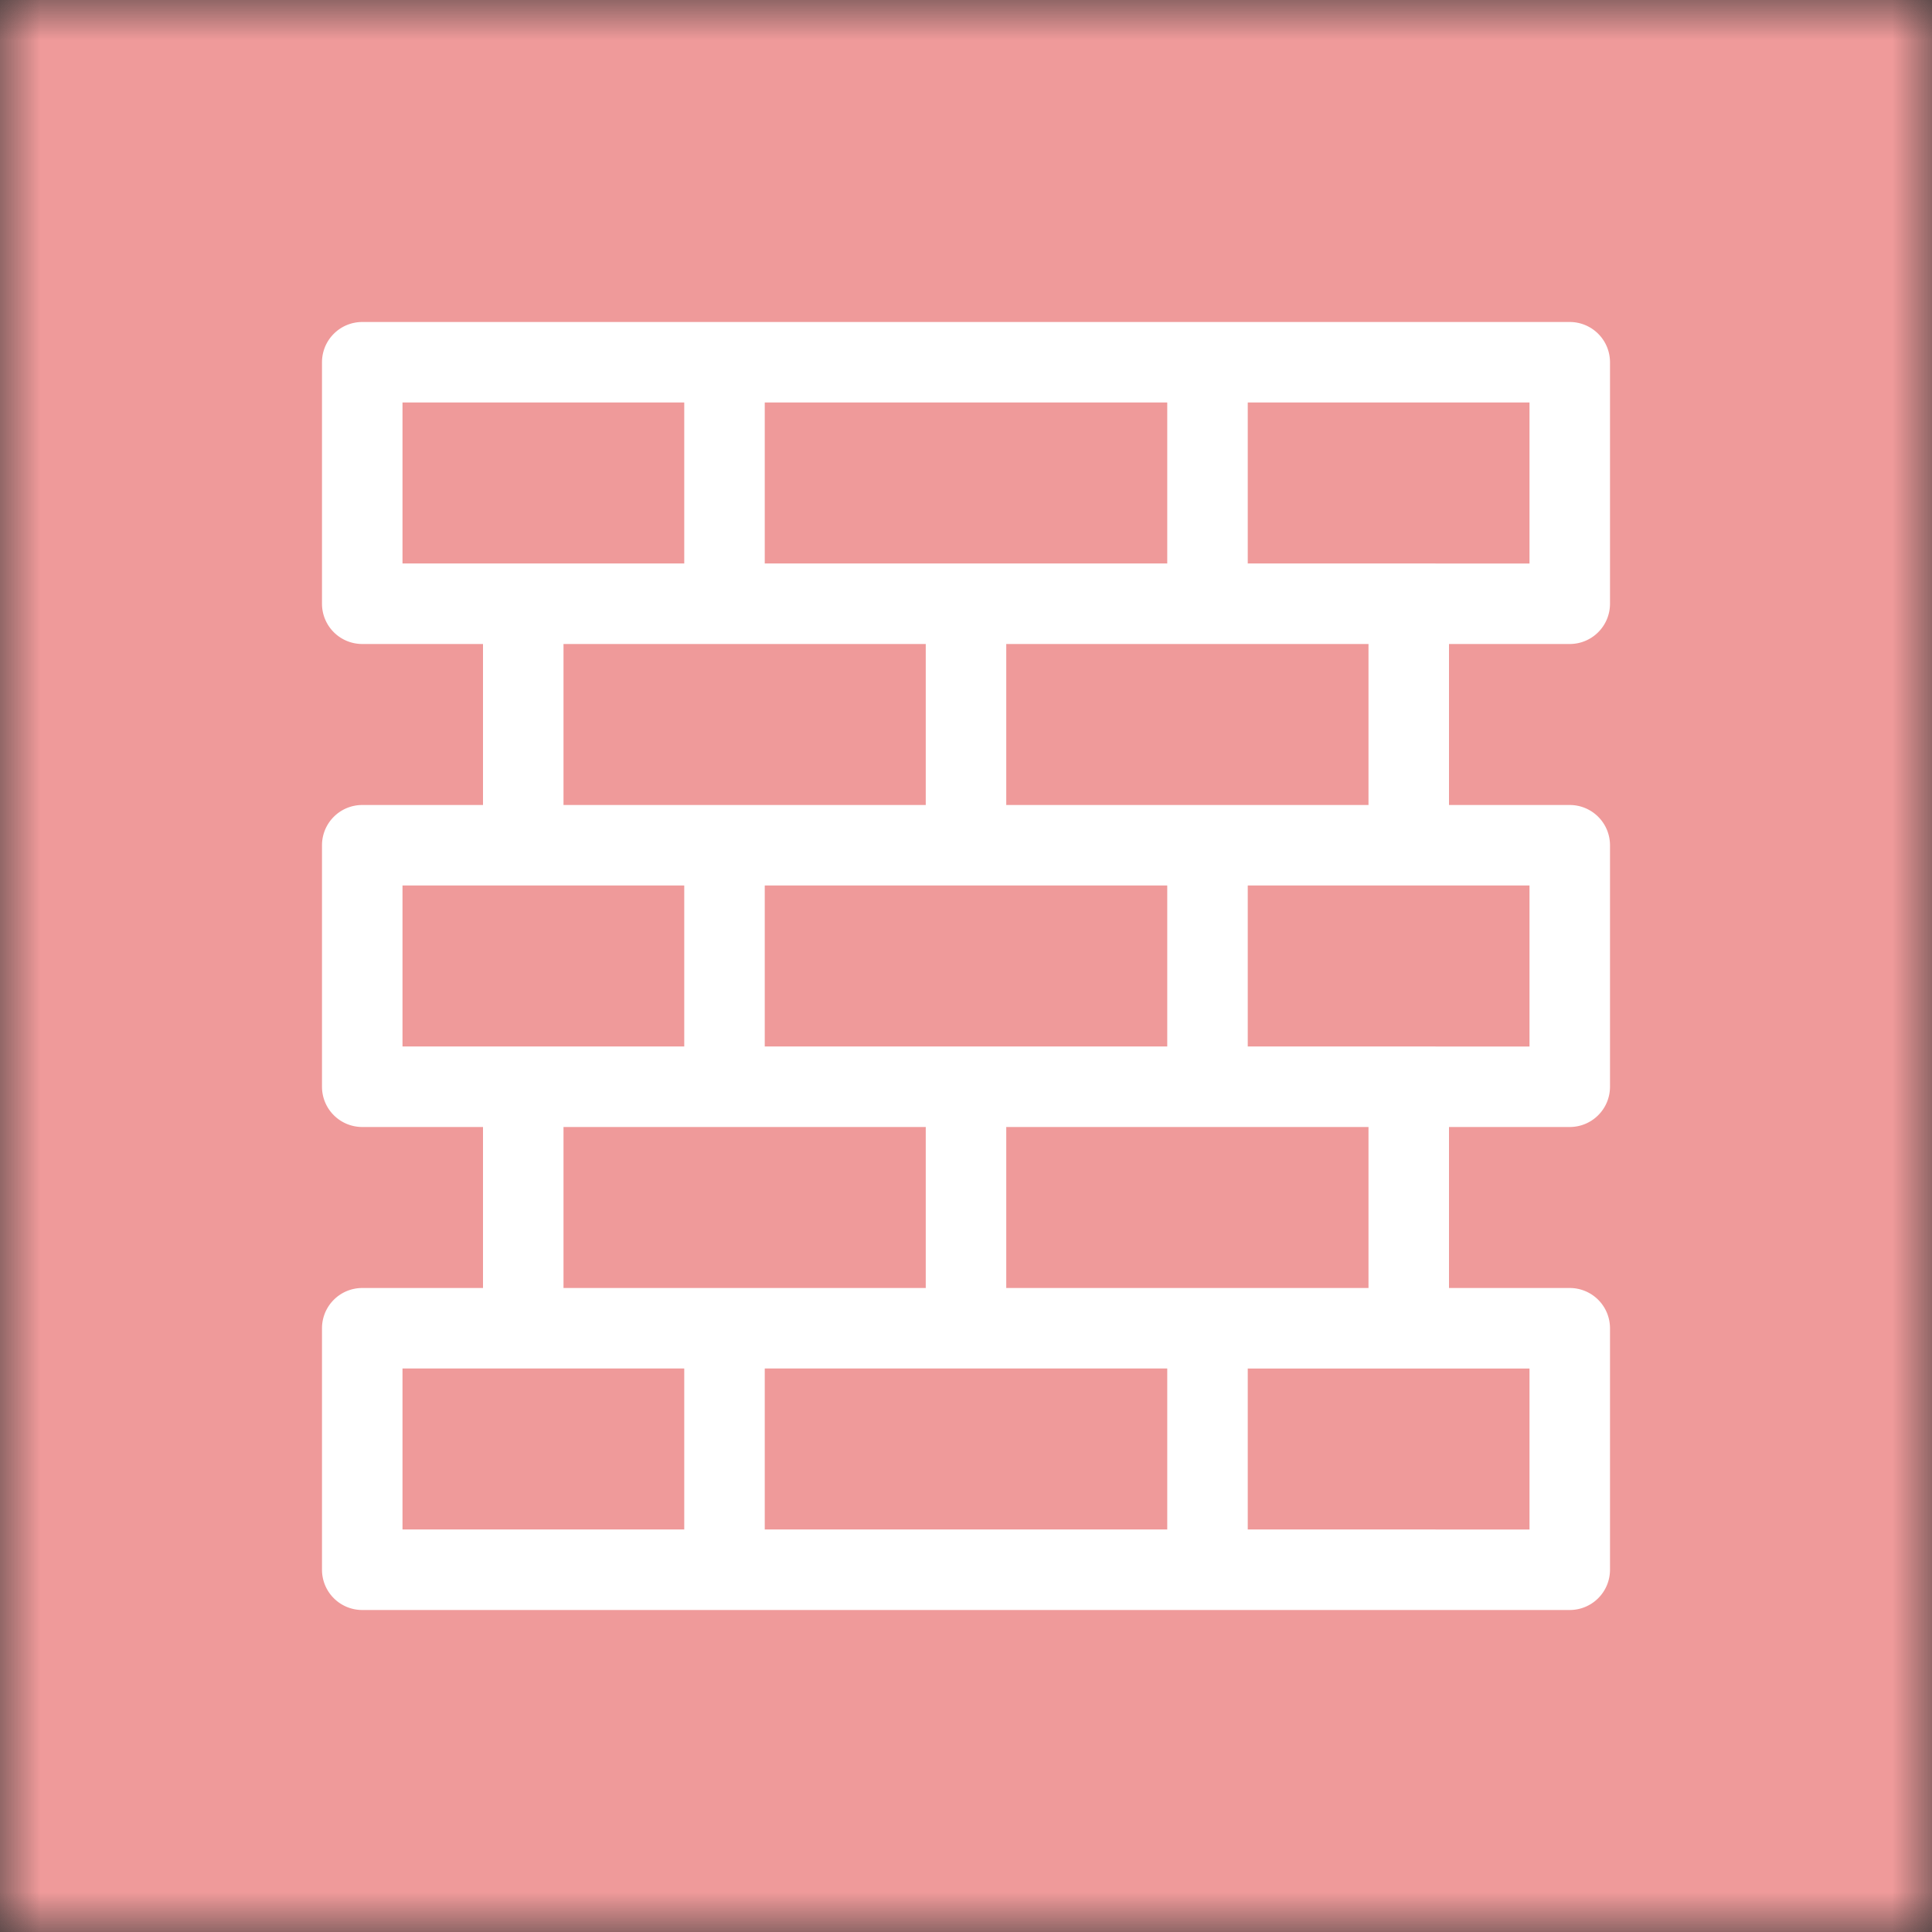
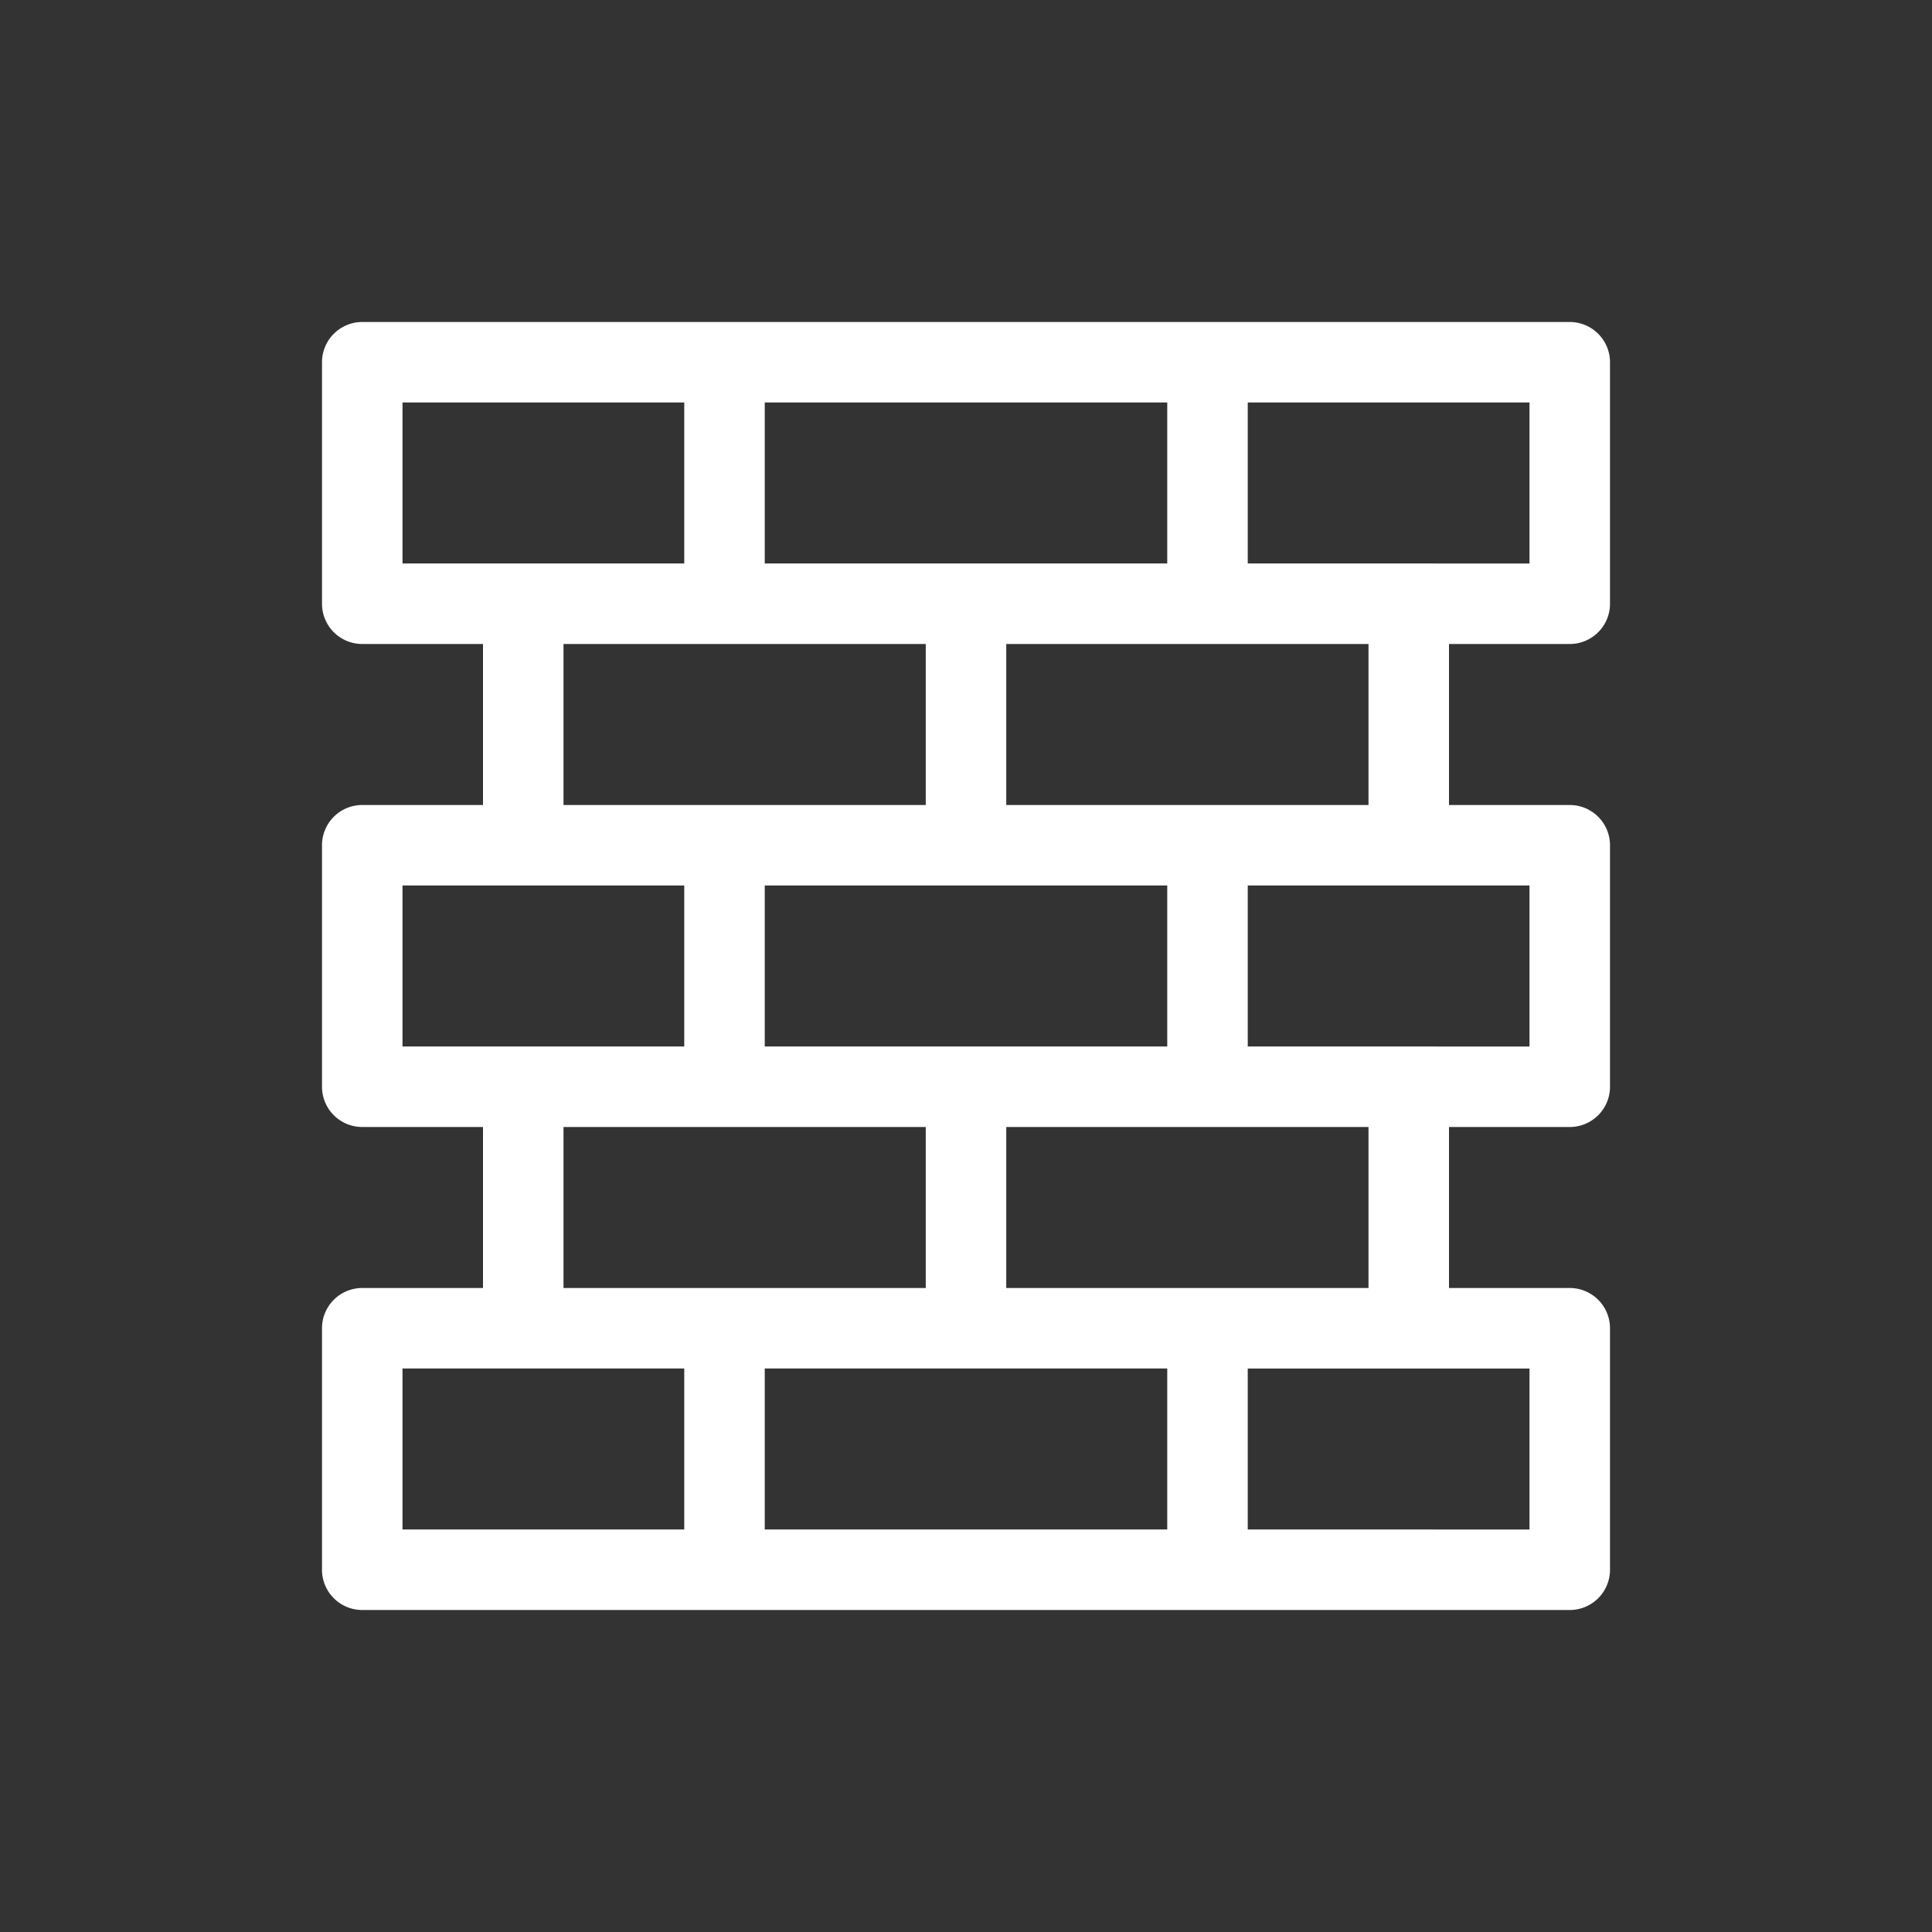
<svg xmlns="http://www.w3.org/2000/svg" viewBox="0 0 24 24" fill="none" shape-rendering="auto">
  <rect x="0" y="0" width="24" height="24" fill="#333333" stroke="none" />
  <mask id="viewboxMask">
    <rect width="24" height="24" rx="0" ry="0" x="0" y="0" fill="#fff" />
  </mask>
  <g mask="url(#viewboxMask)">
-     <rect fill="#ef9a9a" width="24" height="24" x="0" y="0" />
    <g transform="translate(4 4)">
      <path d="M0 .5A.5.5 0 0 1 .5 0h15a.5.5 0 0 1 .5.5v3a.5.5 0 0 1-.5.5H14v2h1.5a.5.5 0 0 1 .5.5v3a.5.5 0 0 1-.5.5H14v2h1.5a.5.5 0 0 1 .5.5v3a.5.5 0 0 1-.5.5H.5a.5.5 0 0 1-.5-.5v-3a.5.5 0 0 1 .5-.5H2v-2H.5a.5.5 0 0 1-.5-.5v-3A.5.5 0 0 1 .5 6H2V4H.5a.5.5 0 0 1-.5-.5v-3ZM3 4v2h4.5V4H3Zm5.5 0v2H13V4H8.5ZM3 10v2h4.5v-2H3Zm5.5 0v2H13v-2H8.5ZM1 1v2h3.5V1H1Zm4.5 0v2h5V1h-5Zm6 0v2H15V1h-3.5ZM1 7v2h3.5V7H1Zm4.5 0v2h5V7h-5Zm6 0v2H15V7h-3.5ZM1 13v2h3.5v-2H1Zm4.5 0v2h5v-2h-5Zm6 0v2H15v-2h-3.5Z" fill="#fff" />
    </g>
  </g>
</svg>